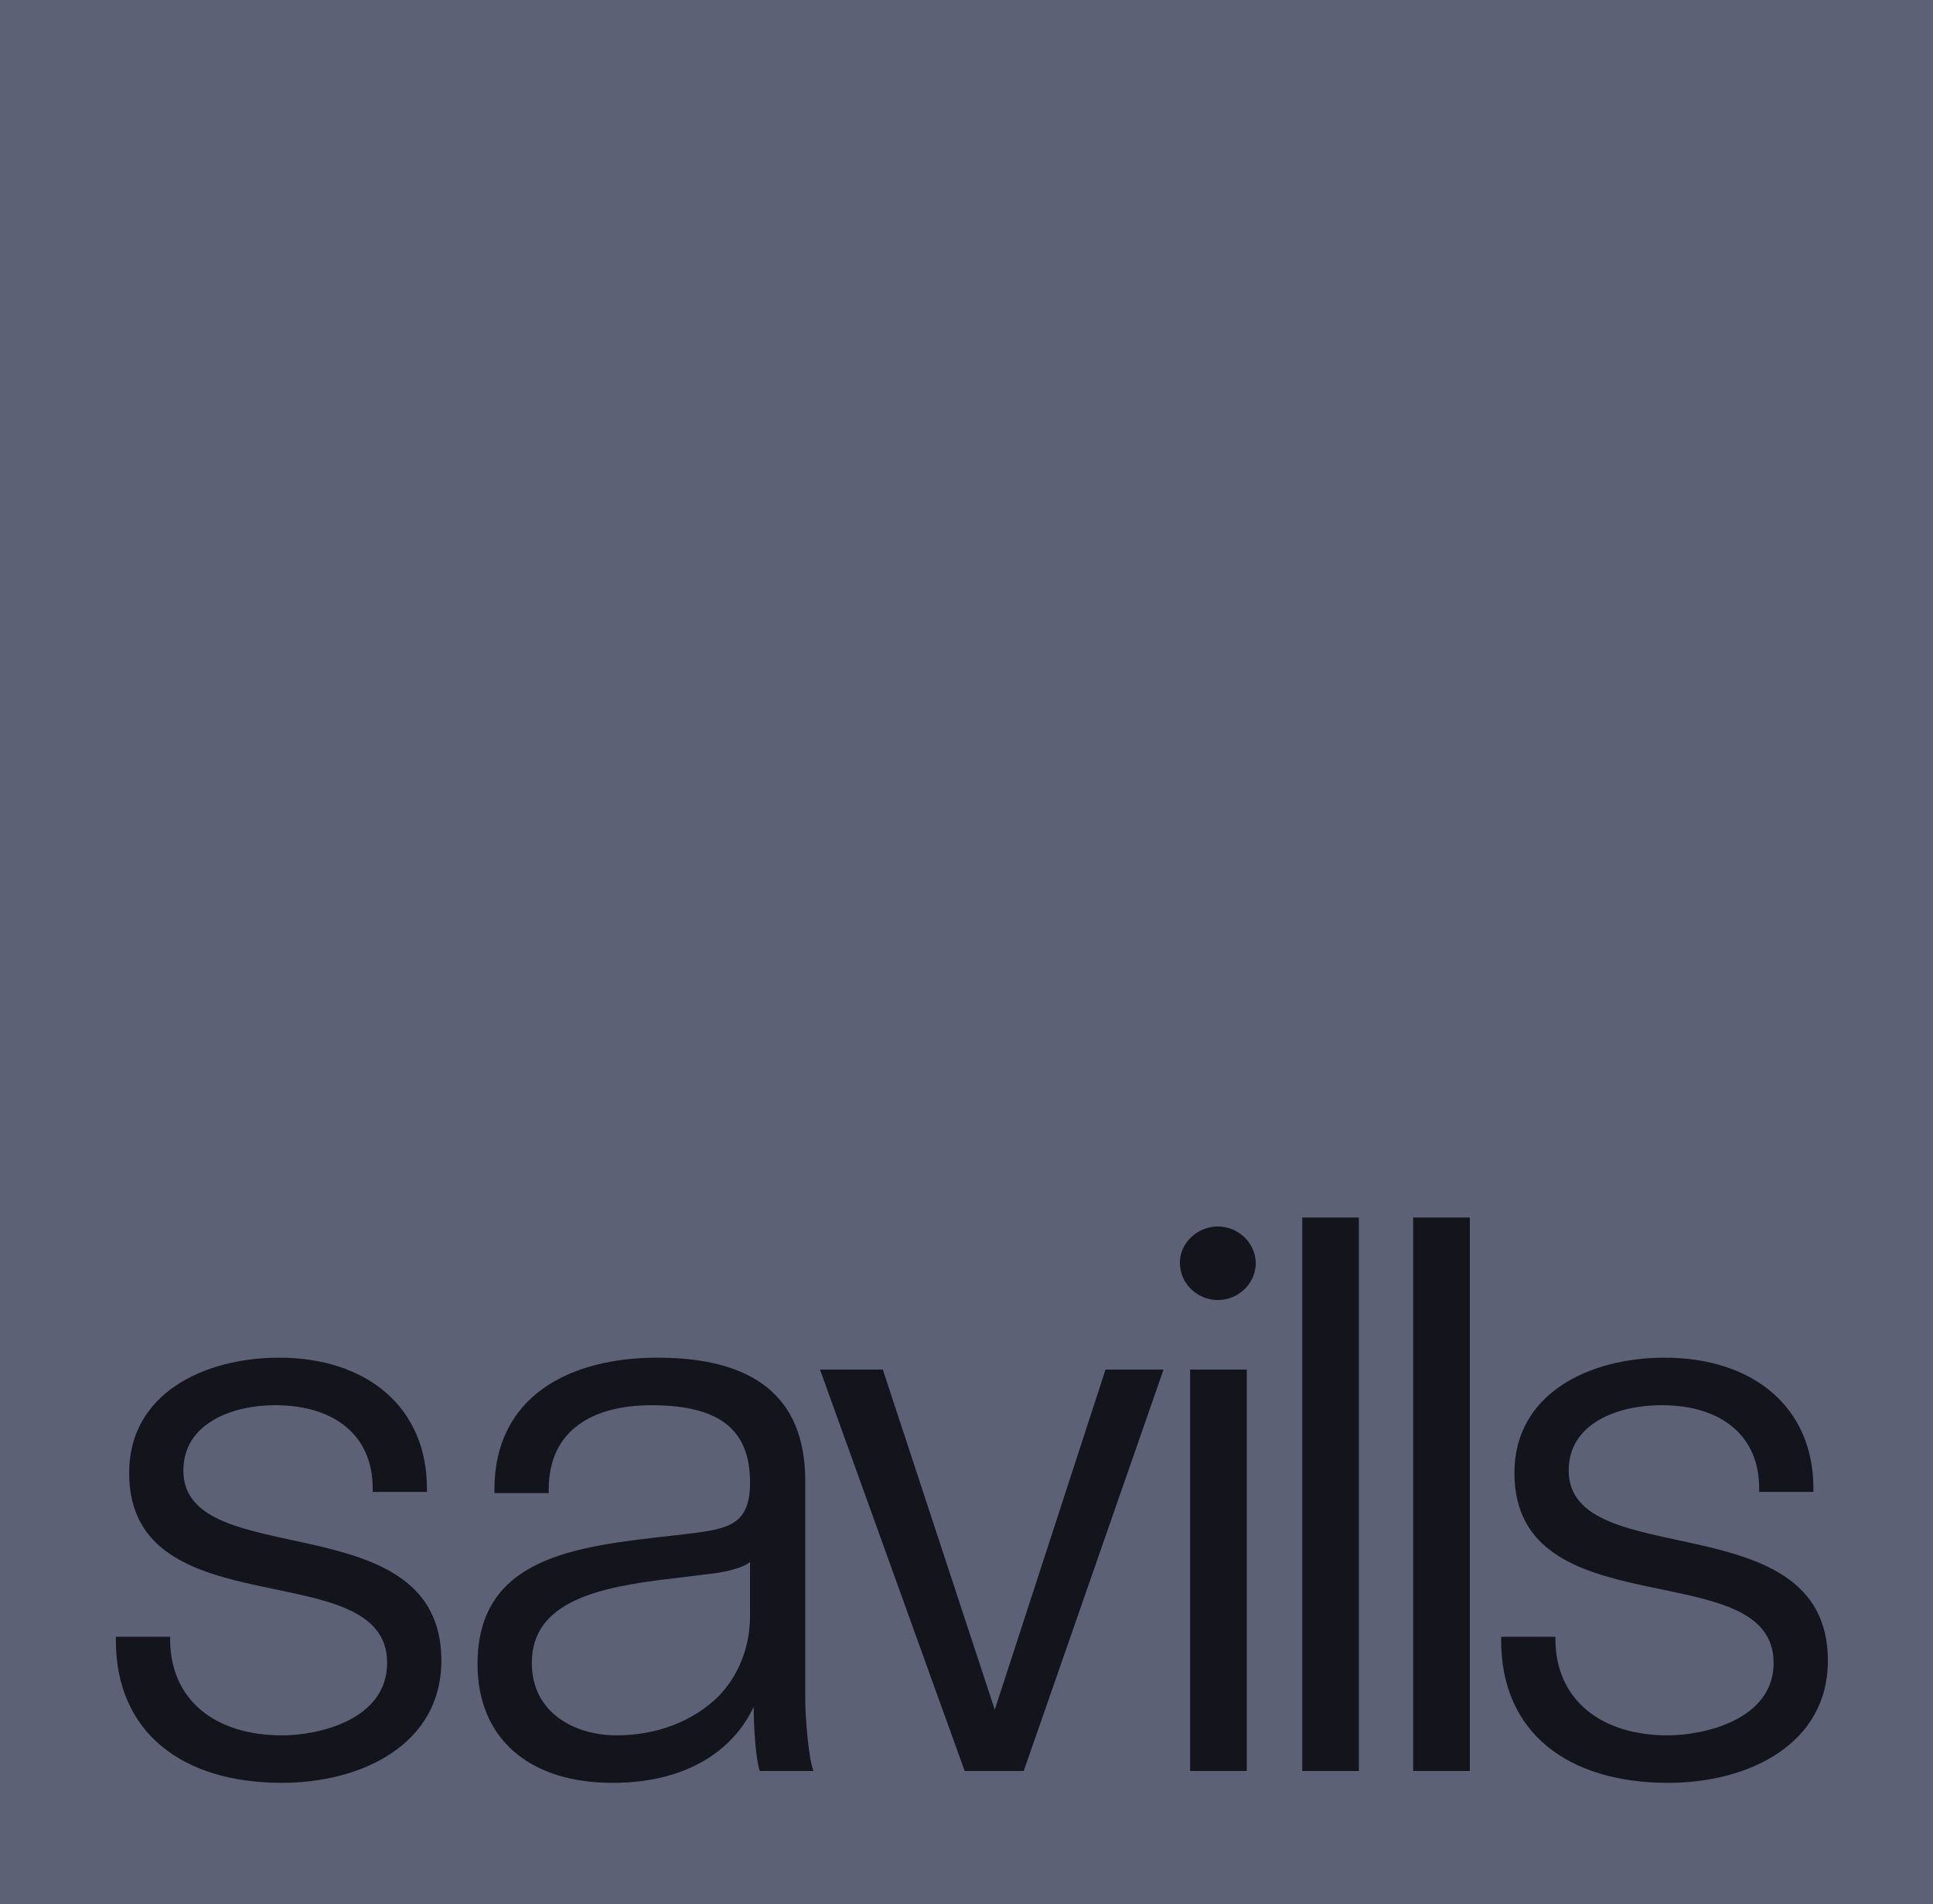
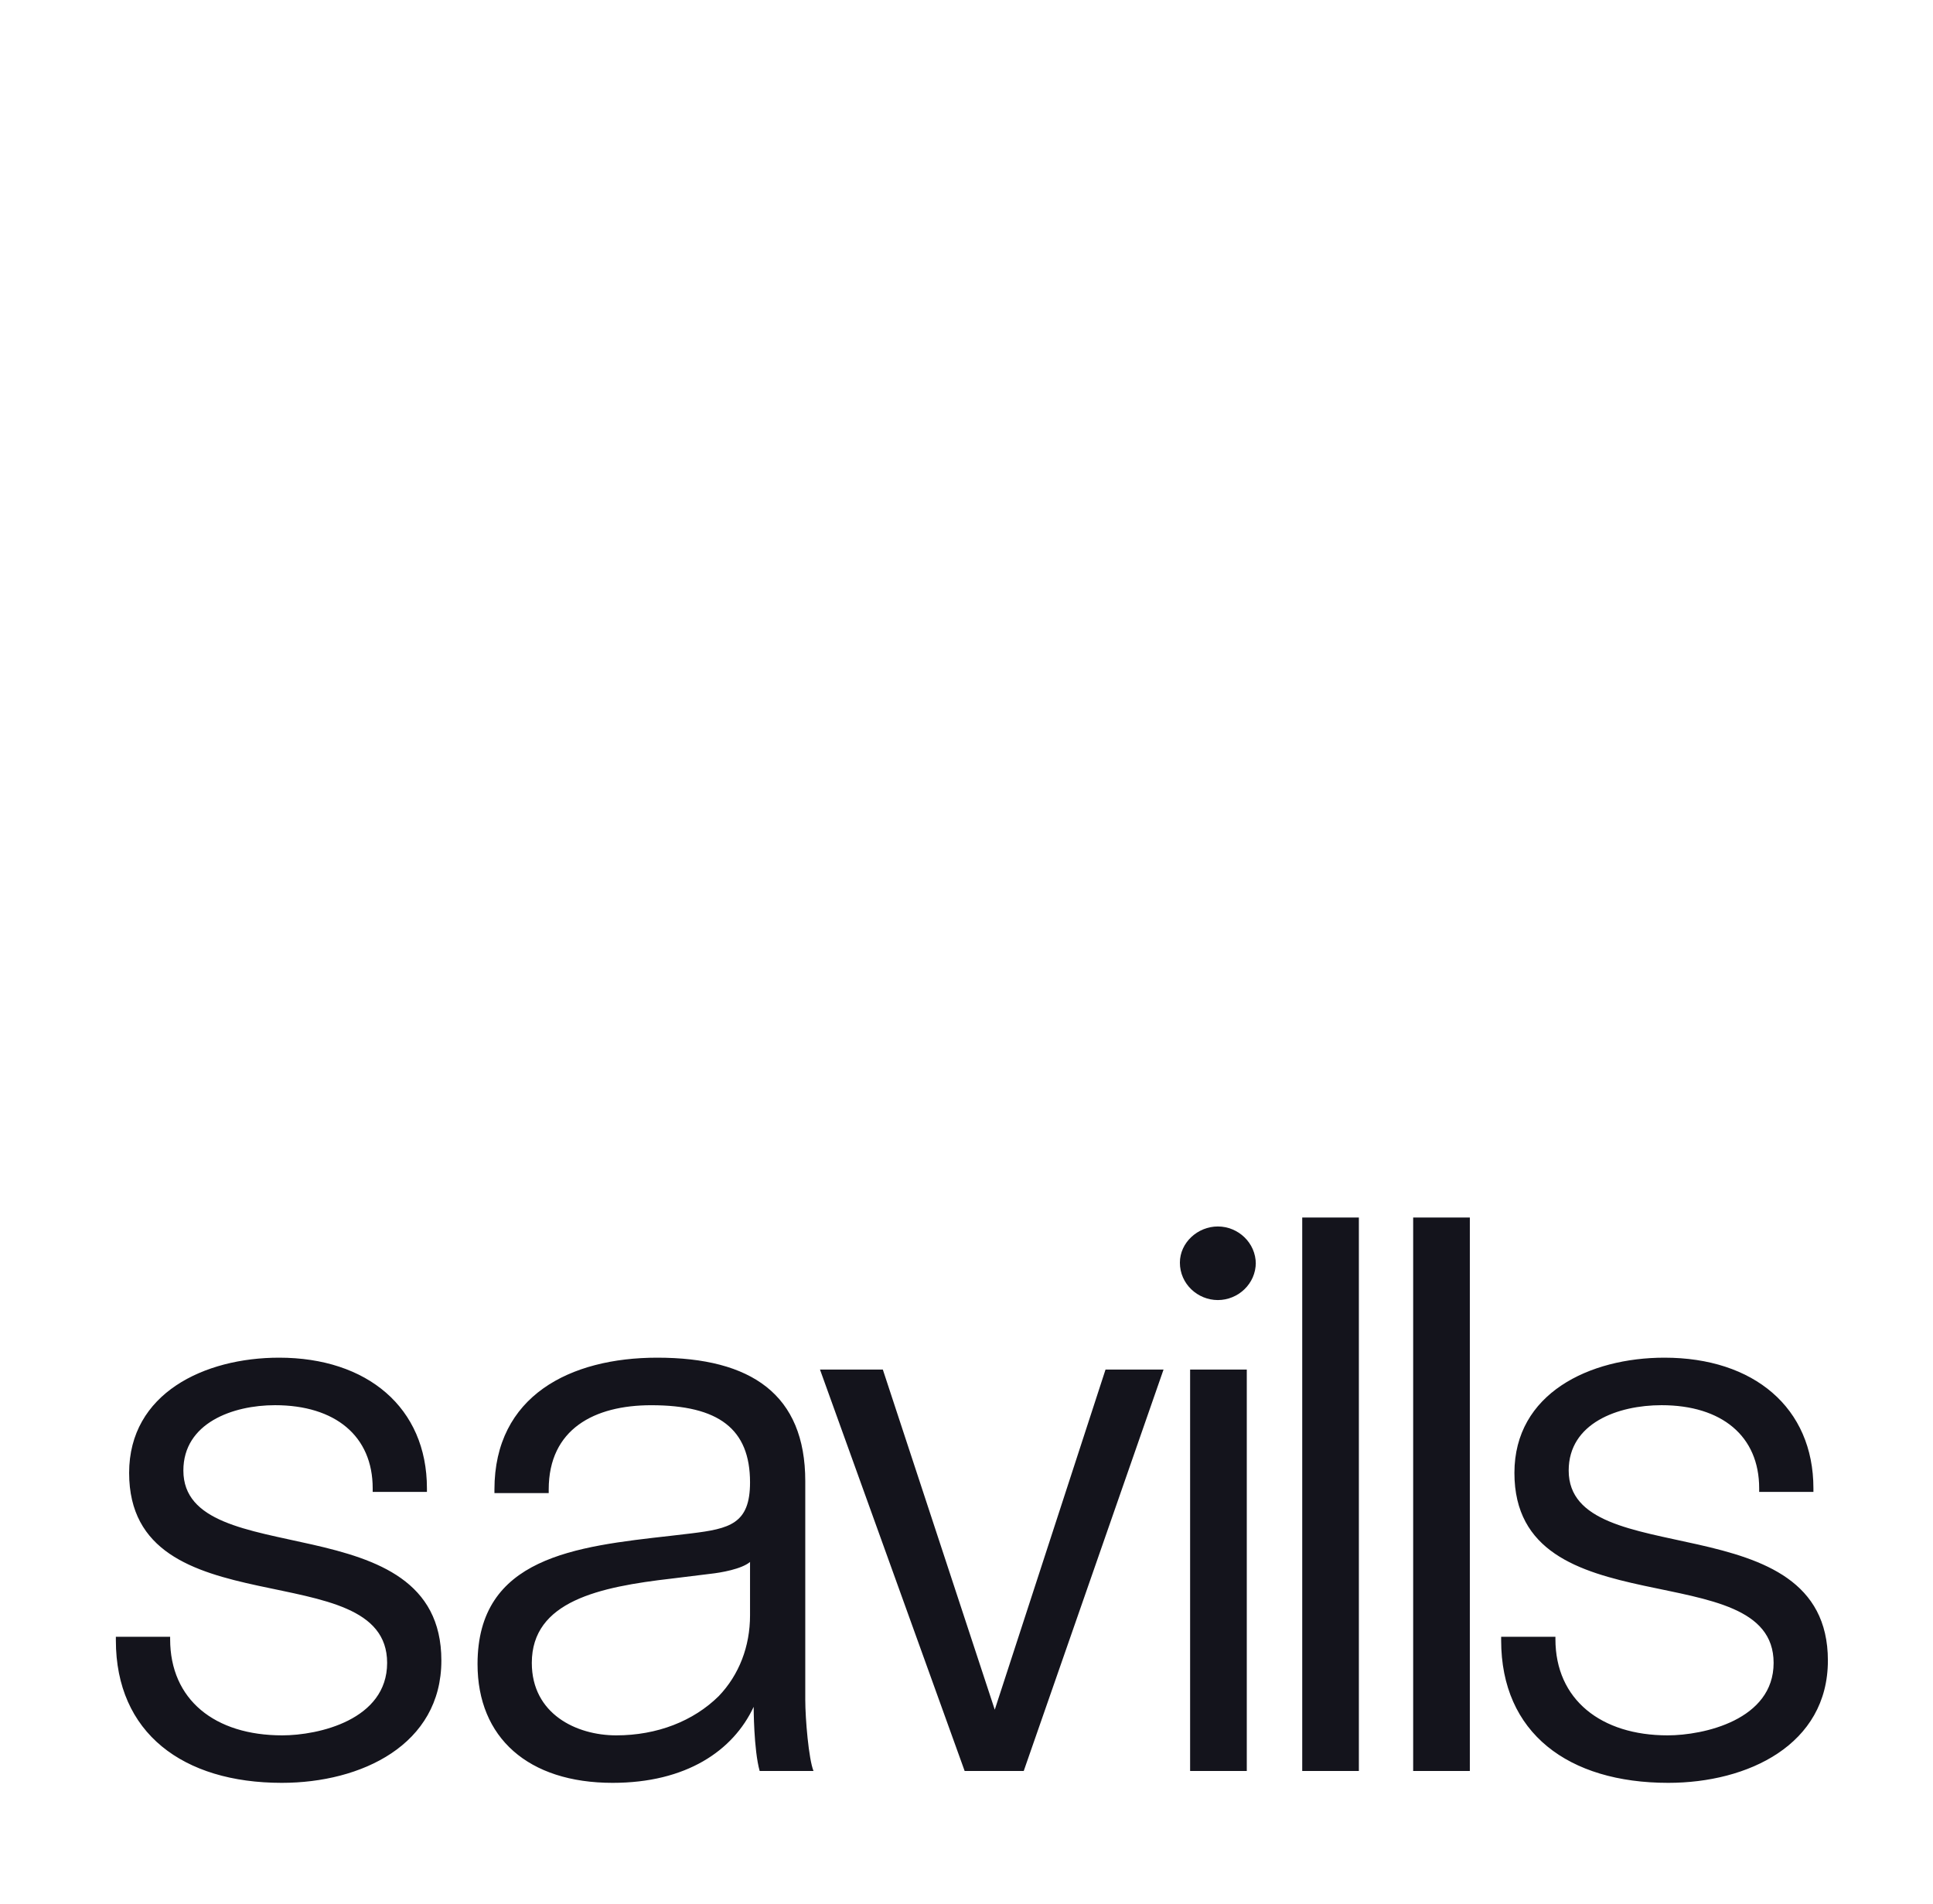
<svg xmlns="http://www.w3.org/2000/svg" width="66" height="65" viewBox="0 0 66 65" fill="none">
-   <path d="M66 0H0V65H66V0Z" fill="#5D6176" />
  <path d="M9.621 60.861C6.245 60.861 3.956 59.158 3.956 55.996V55.875H5.809V55.955C5.809 58.023 7.332 59.24 9.637 59.24C10.872 59.24 13.218 58.713 13.218 56.766C13.218 52.997 4.409 55.672 4.409 50.28C4.409 47.564 6.978 46.347 9.53 46.347C12.535 46.347 14.577 48.05 14.577 50.807V50.929H12.725V50.807C12.725 49.023 11.448 47.969 9.389 47.969C7.949 47.969 6.261 48.577 6.261 50.199C6.261 53.726 15.07 51.252 15.07 56.685C15.07 59.563 12.337 60.861 9.621 60.861ZM27.776 60.456C27.612 60.05 27.495 58.672 27.495 58.024V50.563C27.495 47.604 25.65 46.347 22.439 46.347C19.475 46.347 16.882 47.645 16.882 50.848V50.969H18.735V50.848C18.735 48.779 20.299 47.97 22.234 47.97C24.539 47.97 25.609 48.779 25.609 50.604C25.609 52.023 24.91 52.185 23.592 52.347L22.893 52.429C19.64 52.794 16.305 53.158 16.305 56.807C16.305 59.32 18.035 60.861 20.917 60.861C23.428 60.861 25.032 59.767 25.733 58.266C25.733 58.266 25.733 59.726 25.938 60.456H27.776V60.456ZM25.609 55.145C25.609 56.199 25.239 57.172 24.539 57.902C23.675 58.753 22.439 59.24 21.04 59.24C19.682 59.24 18.158 58.51 18.158 56.767C18.158 54.658 20.463 54.172 22.933 53.888L24.25 53.726C24.622 53.686 25.321 53.563 25.609 53.321V55.145H25.609ZM39.728 46.752H39.564H37.747L33.965 58.364L30.143 46.752H27.997L32.937 60.456H34.954L39.728 46.752ZM42.878 43.146C42.878 42.422 42.273 41.868 41.582 41.868C40.89 41.868 40.286 42.422 40.286 43.103C40.286 43.827 40.89 44.38 41.582 44.38C42.273 44.38 42.878 43.827 42.878 43.103V43.146ZM42.57 60.456V46.752H42.446H40.635V60.456H42.57ZM46.397 60.456V41.563H46.275H44.463V60.456H46.397ZM50.186 60.456V41.563H50.063H48.251V60.456H50.186ZM56.961 60.861C59.679 60.861 62.411 59.563 62.411 56.685C62.411 51.252 53.561 53.726 53.561 50.199C53.561 48.577 55.248 47.969 56.73 47.969C58.788 47.969 60.065 49.023 60.065 50.807V50.929H61.917V50.807C61.917 48.05 59.875 46.347 56.83 46.347C54.276 46.347 51.708 47.564 51.708 50.28C51.708 55.672 60.558 52.997 60.558 56.766C60.558 58.713 58.171 59.24 56.937 59.24C54.672 59.24 53.108 58.023 53.108 55.955V55.875H51.255V55.996C51.255 59.158 53.544 60.861 56.961 60.861Z" fill="#14141C" />
</svg>